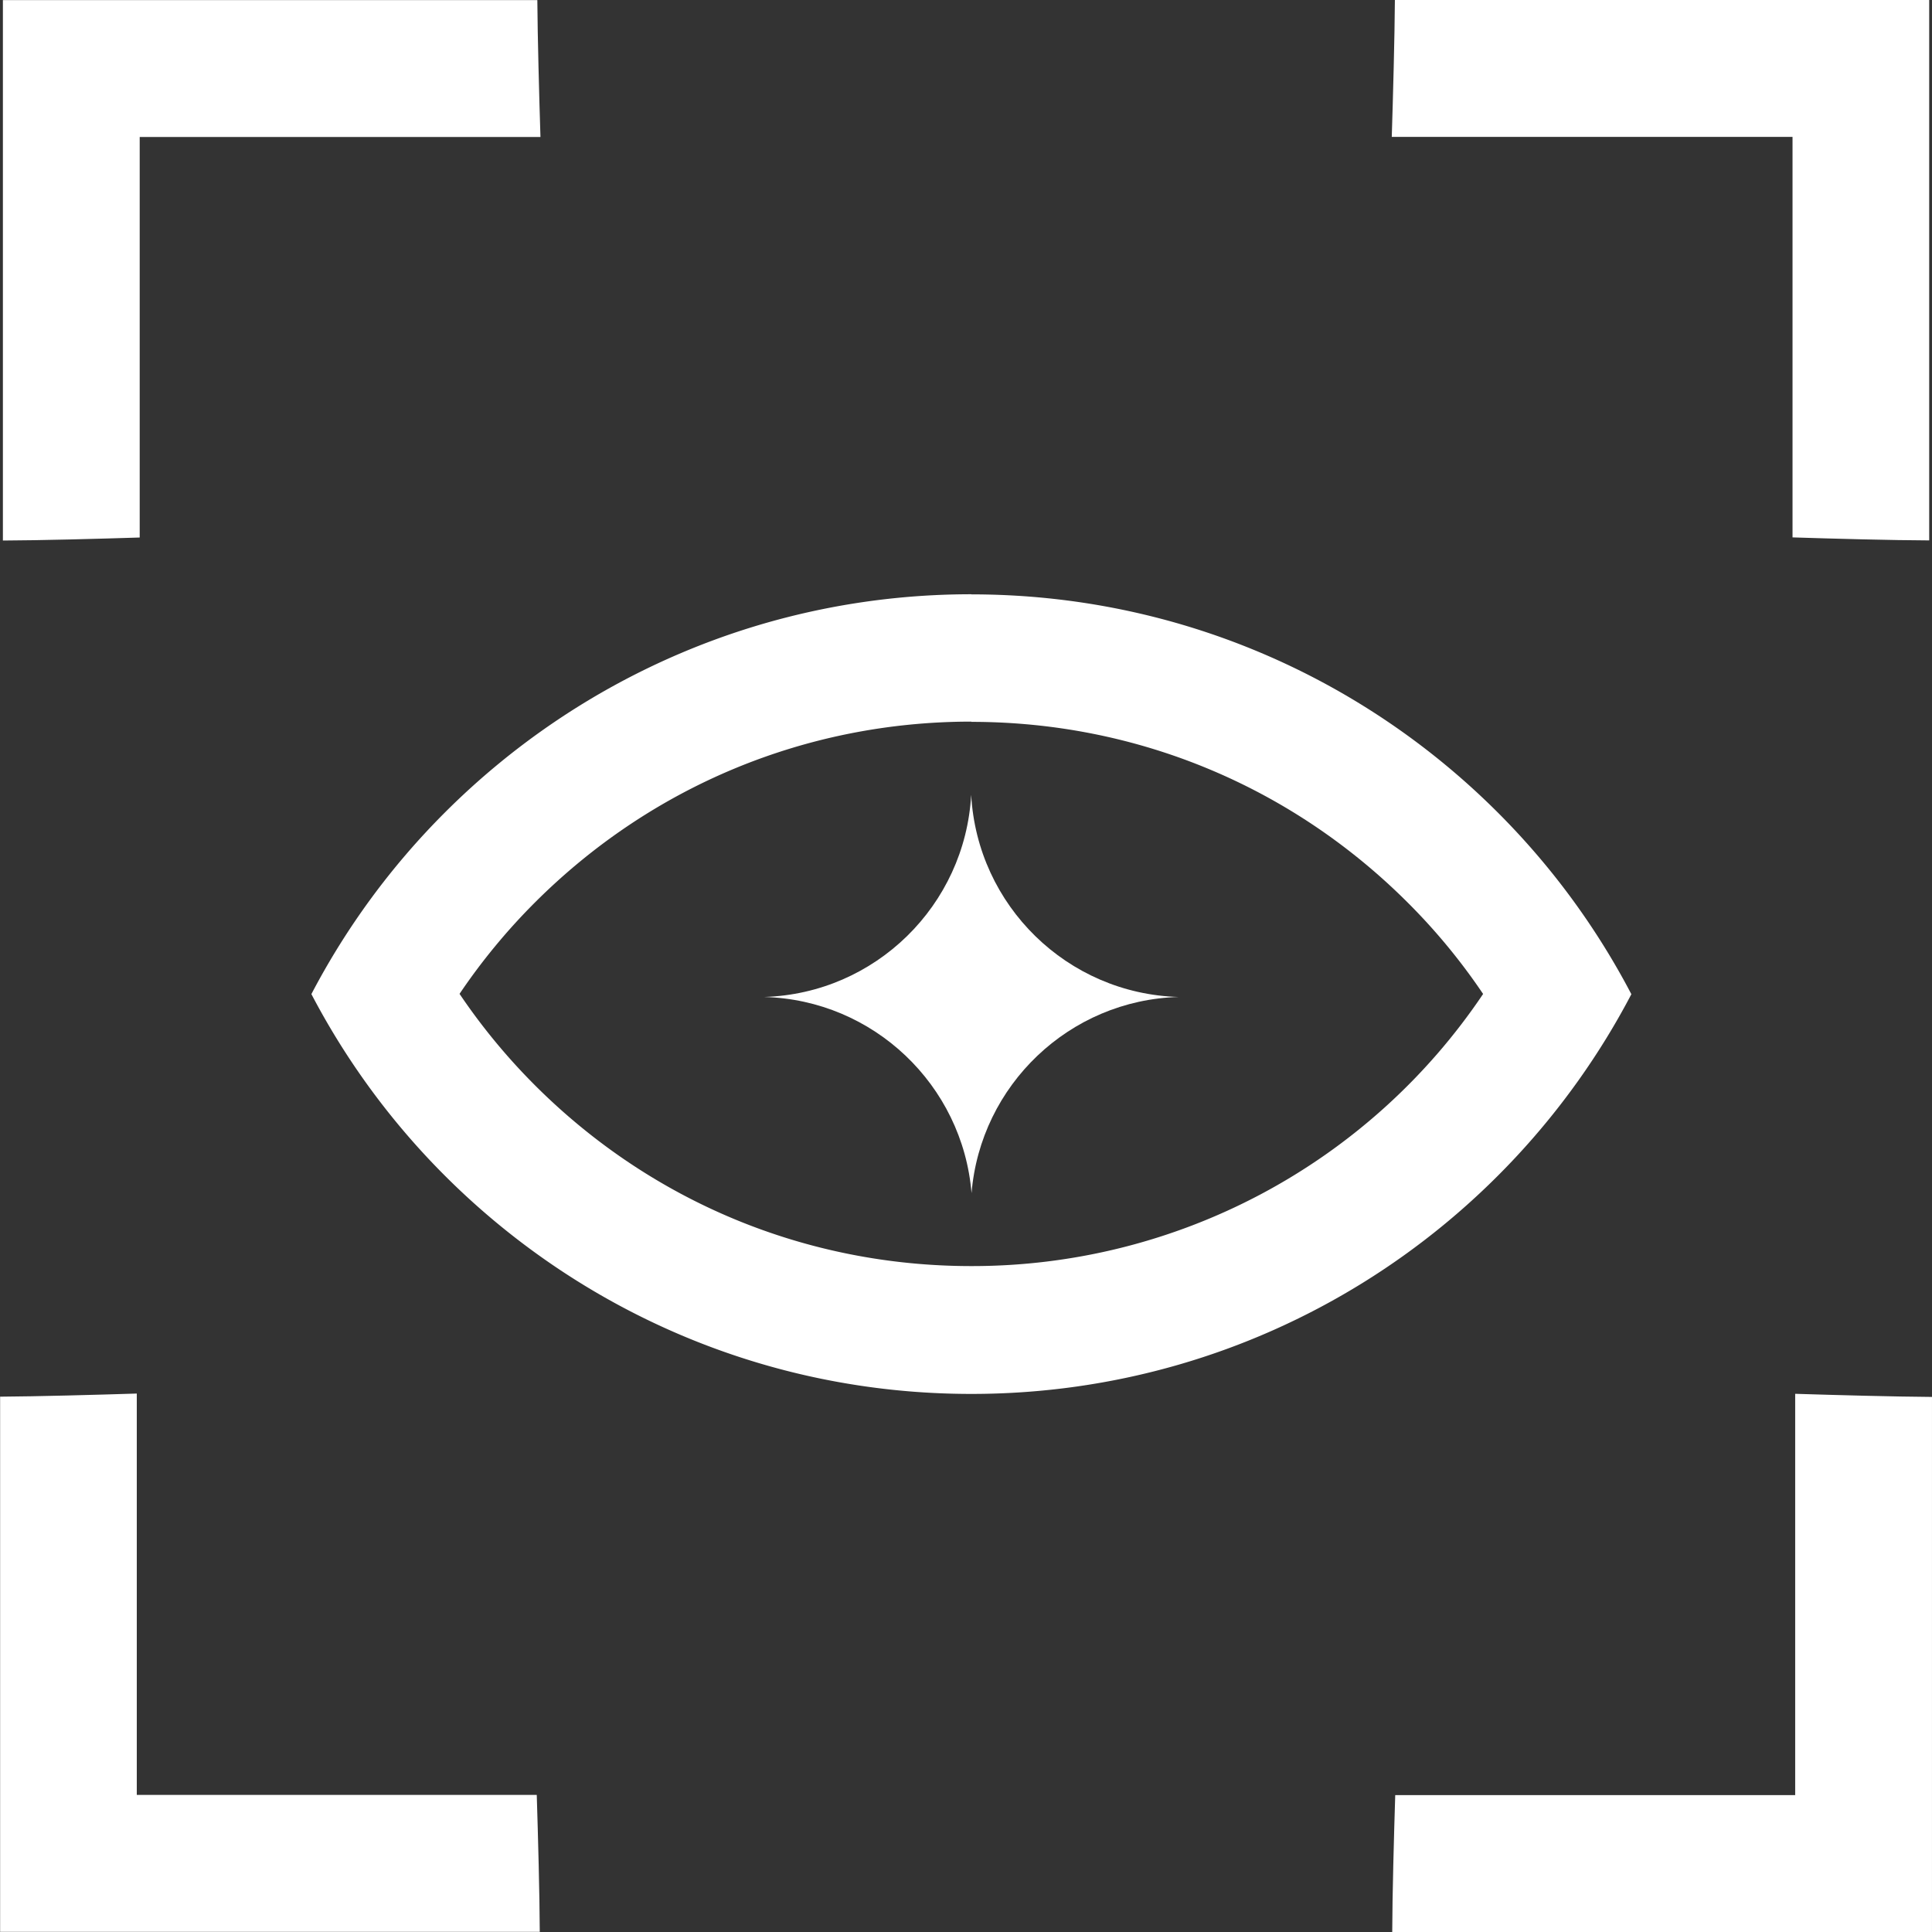
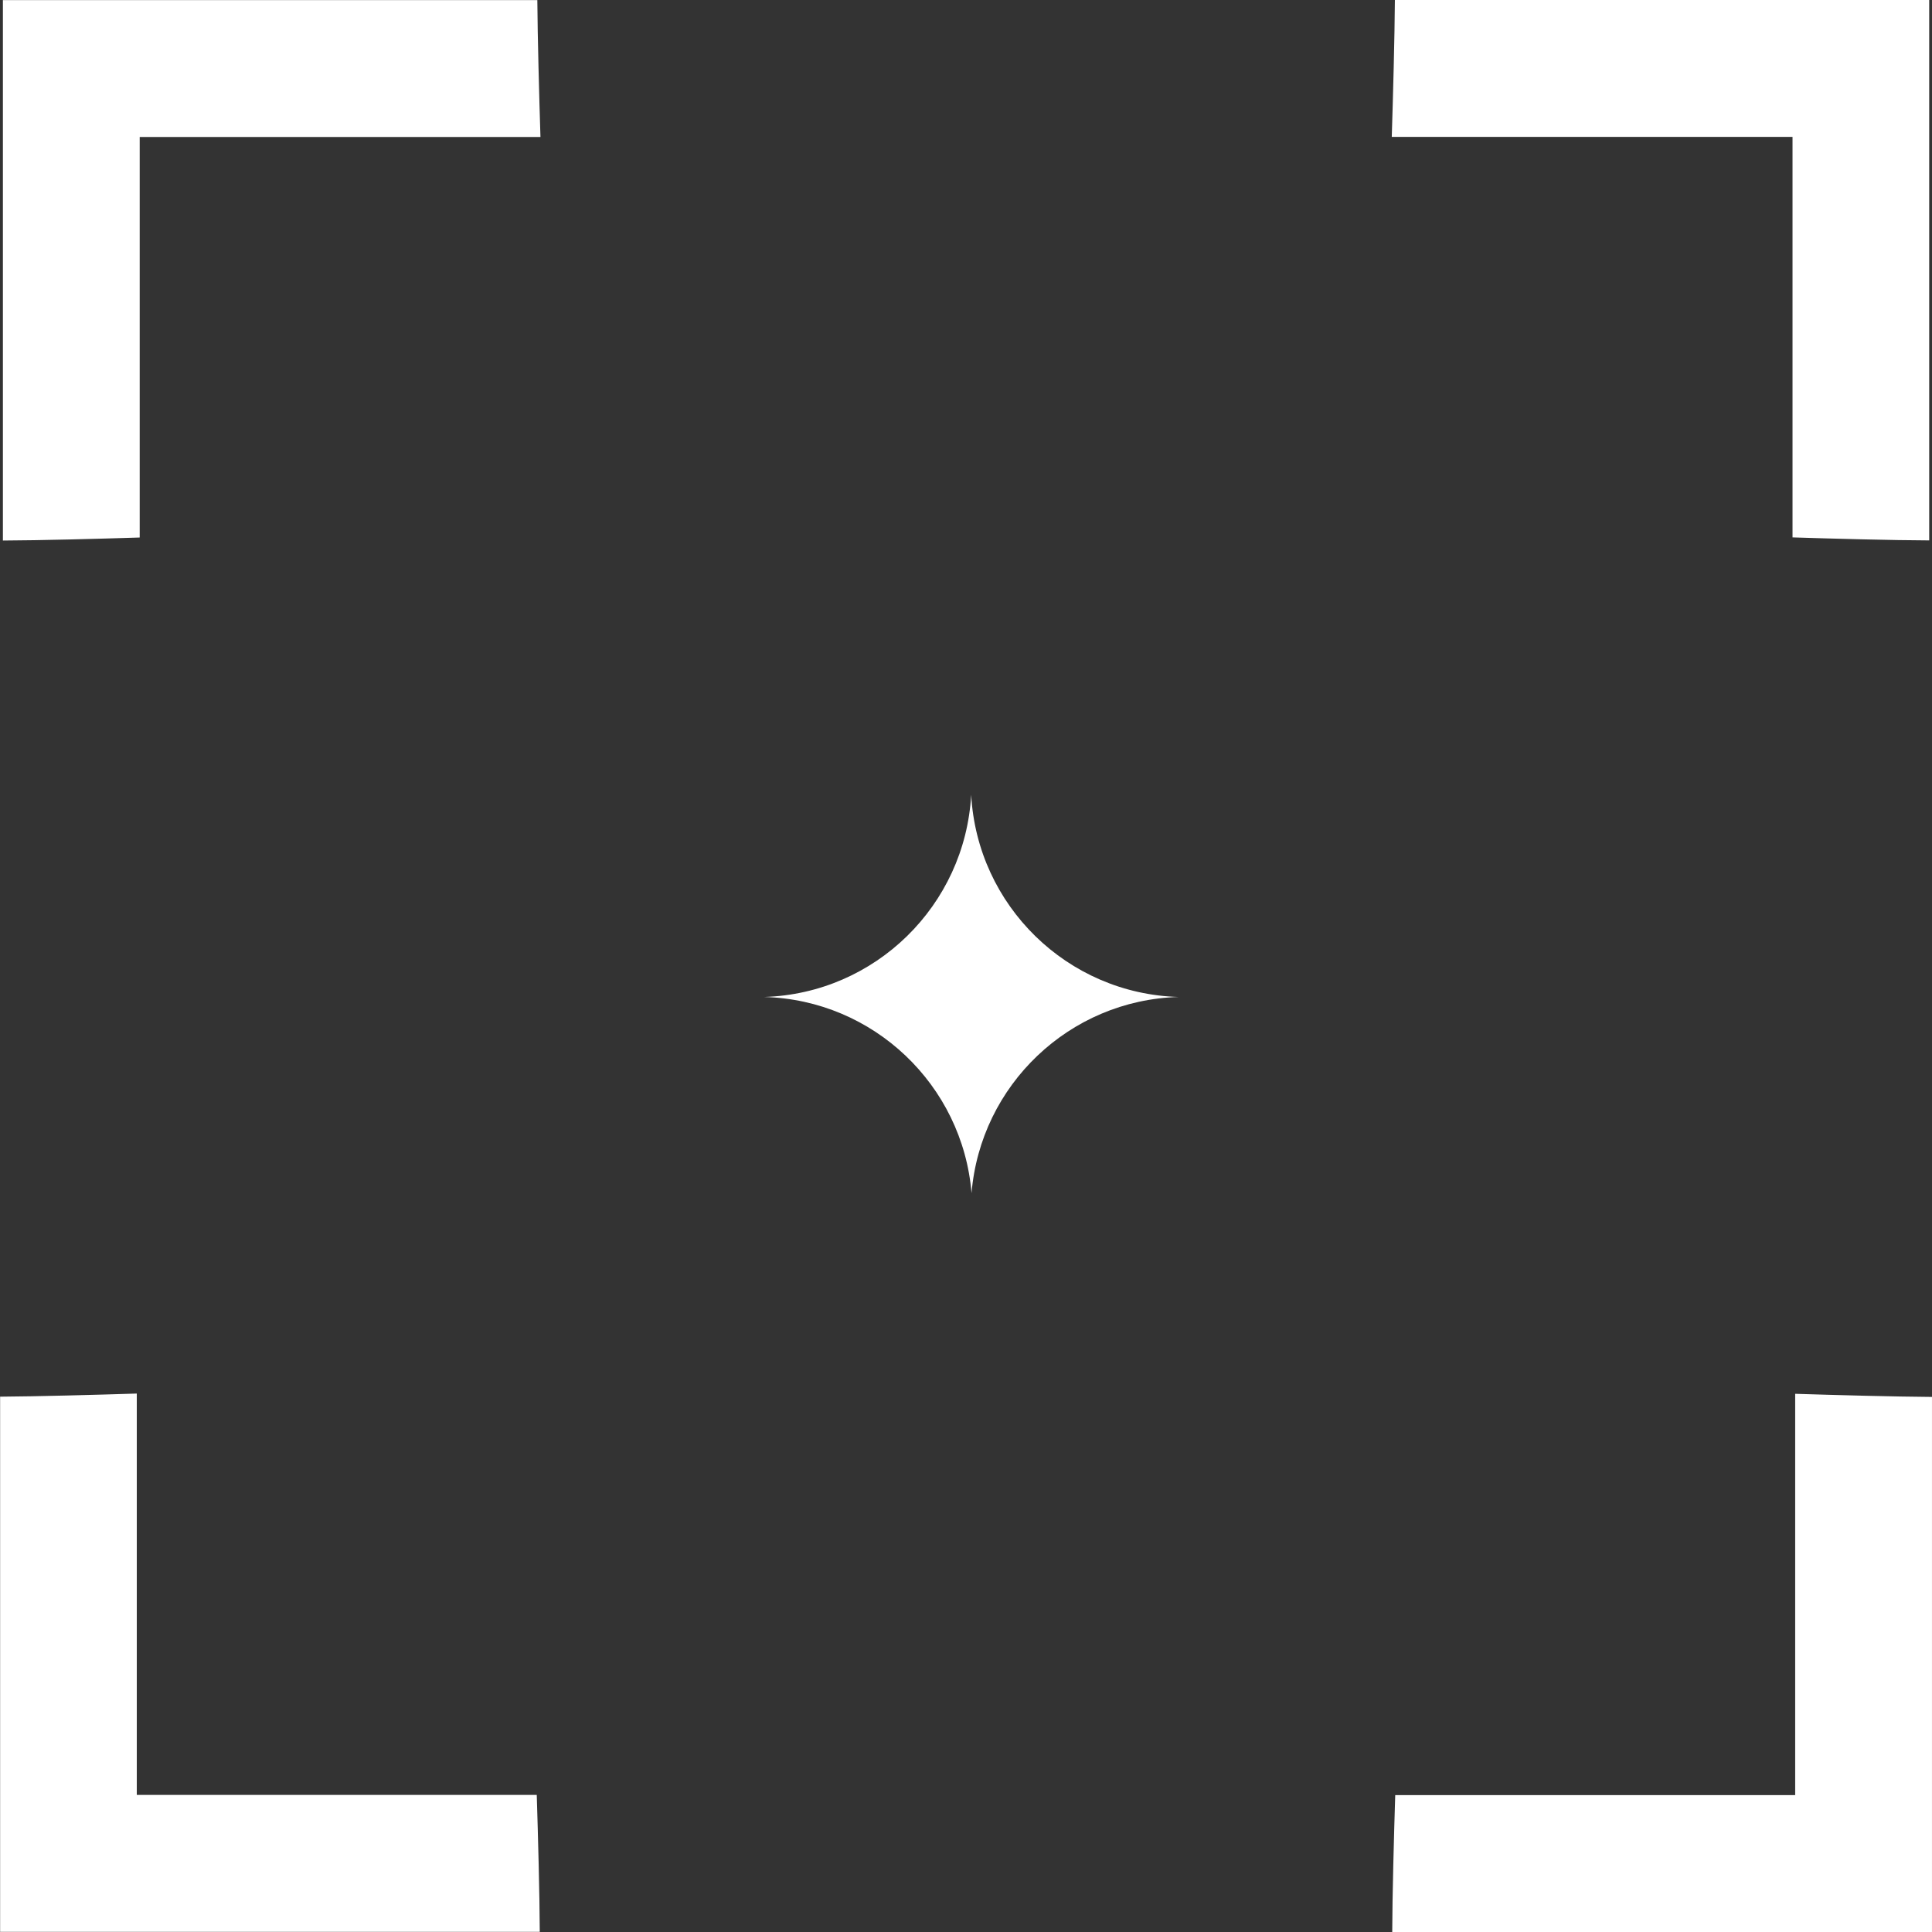
<svg xmlns="http://www.w3.org/2000/svg" width="130" height="130" viewBox="0 0 130 130" fill="none">
  <rect x="0" y="0" width="130" height="130" fill="#333333" stroke="none" />
-   <path d="M65.362 48.572c11.099 0 21.535 4.331 29.383 12.183a41.117 41.117 0 0 1 5.05 6.127 41.43 41.43 0 0 1-34.44 18.31c-11.099 0-21.535-4.331-29.383-12.19a41.601 41.601 0 0 1-5.05-6.128 41.597 41.597 0 0 1 5.05-6.126c7.856-7.86 18.292-12.192 29.39-12.192m0-8.57c-13.841 0-26.366 5.62-35.446 14.705a50.125 50.125 0 0 0-8.963 12.199 50.126 50.126 0 0 0 8.963 12.2c9.08 9.084 21.604 14.704 35.446 14.704 19.29 0 36.031-10.904 44.409-26.896a50.122 50.122 0 0 0-8.962-12.2c-9.072-9.084-21.605-14.704-35.447-14.704v-.008z" fill="#FFFFFF" />
  <path d="M79.308 67.084c-7.357.202-13.335 5.94-13.935 13.198-.6-7.267-6.594-13.003-13.959-13.198 7.482-.227 13.522-6.159 13.935-13.605.406 7.454 6.47 13.394 13.96 13.605zM93.859 0c-.016 2.482-.125 6.51-.21 9.21h26.966V36.16c2.697.086 6.711.195 9.197.203V0H93.859zM129.991 93.996c-2.478-.016-6.5-.125-9.197-.21v27.004H93.882c-.085 2.701-.195 6.72-.202 9.21h36.319V94.004l-.008-.008zM.195 0v36.371c2.479-.008 6.5-.117 9.205-.203V9.218h26.966c-.085-2.7-.194-6.728-.21-9.21H.196V0zM0 129.991h36.32c-.009-2.482-.118-6.509-.203-9.217H9.204V93.769c-2.696.085-6.718.195-9.196.21v35.997l-.008.015z" fill="#FFFFFF" />
</svg>